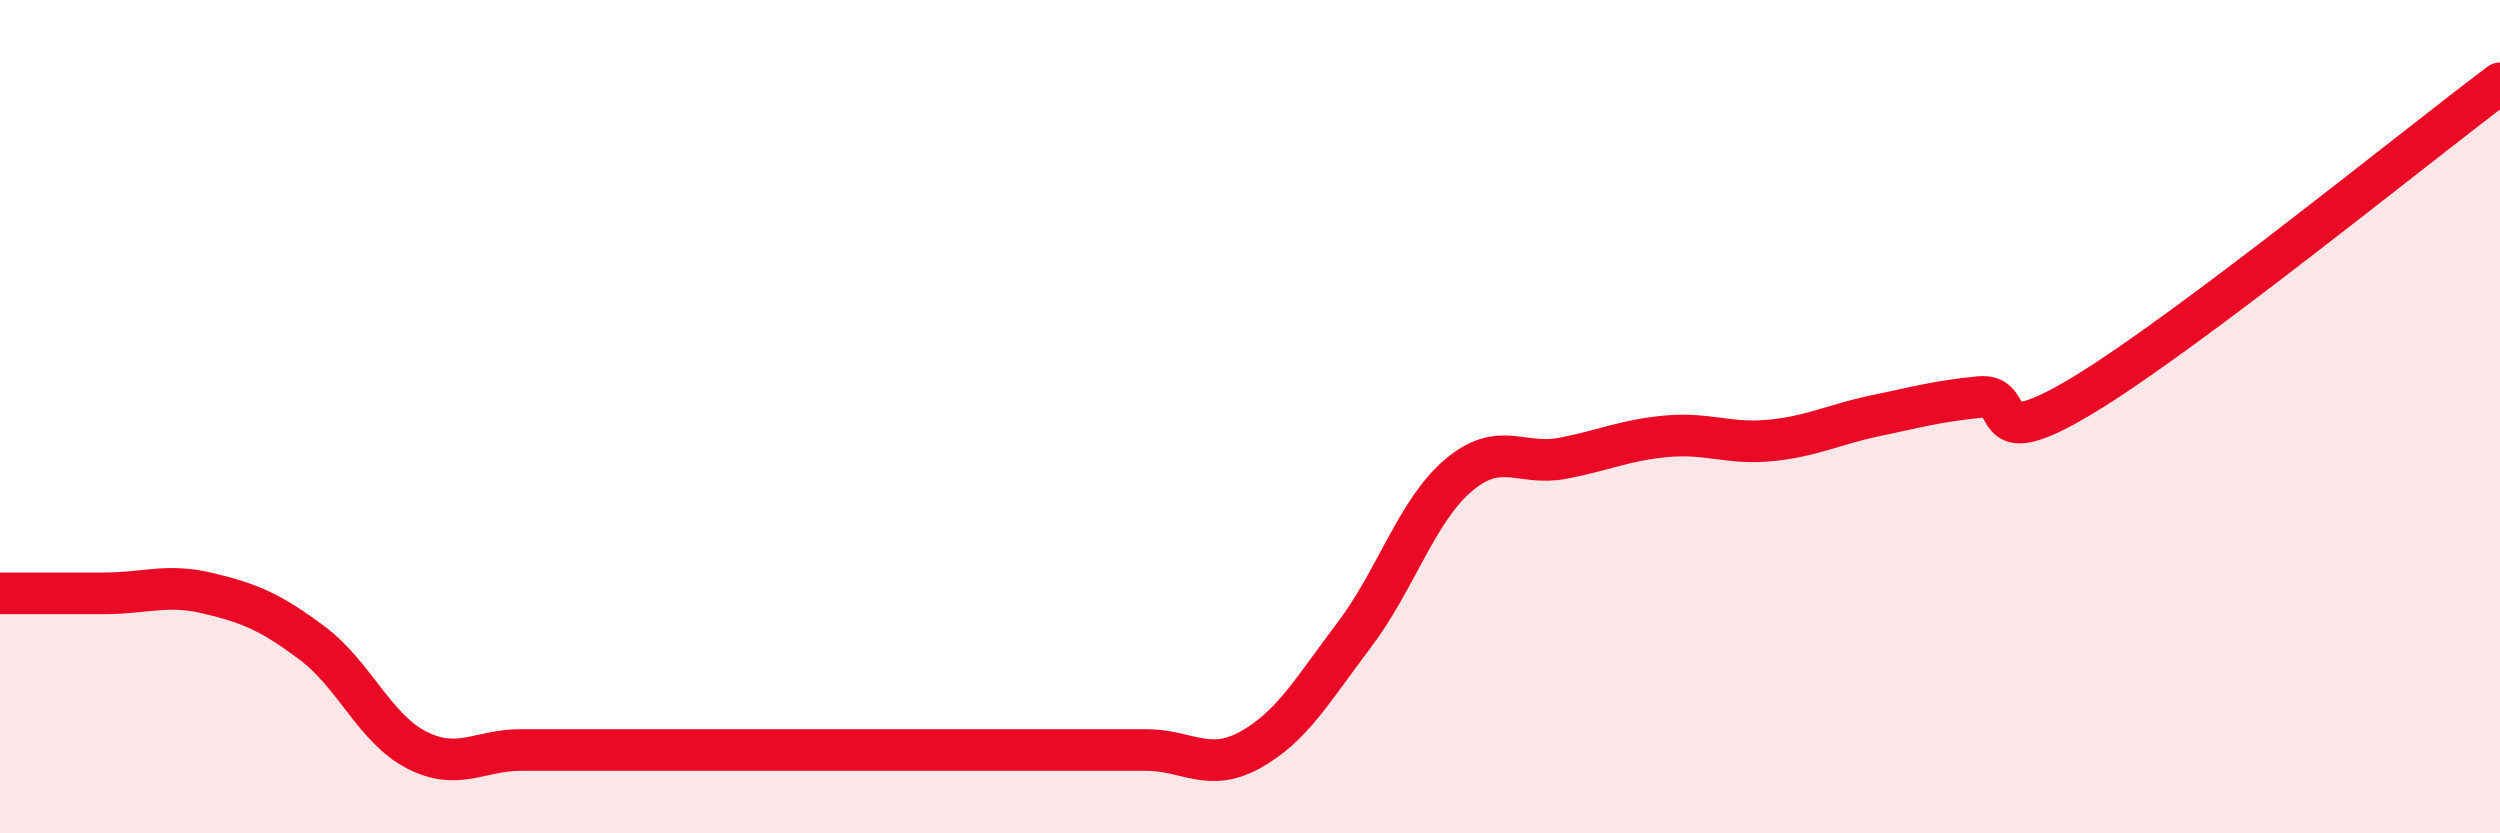
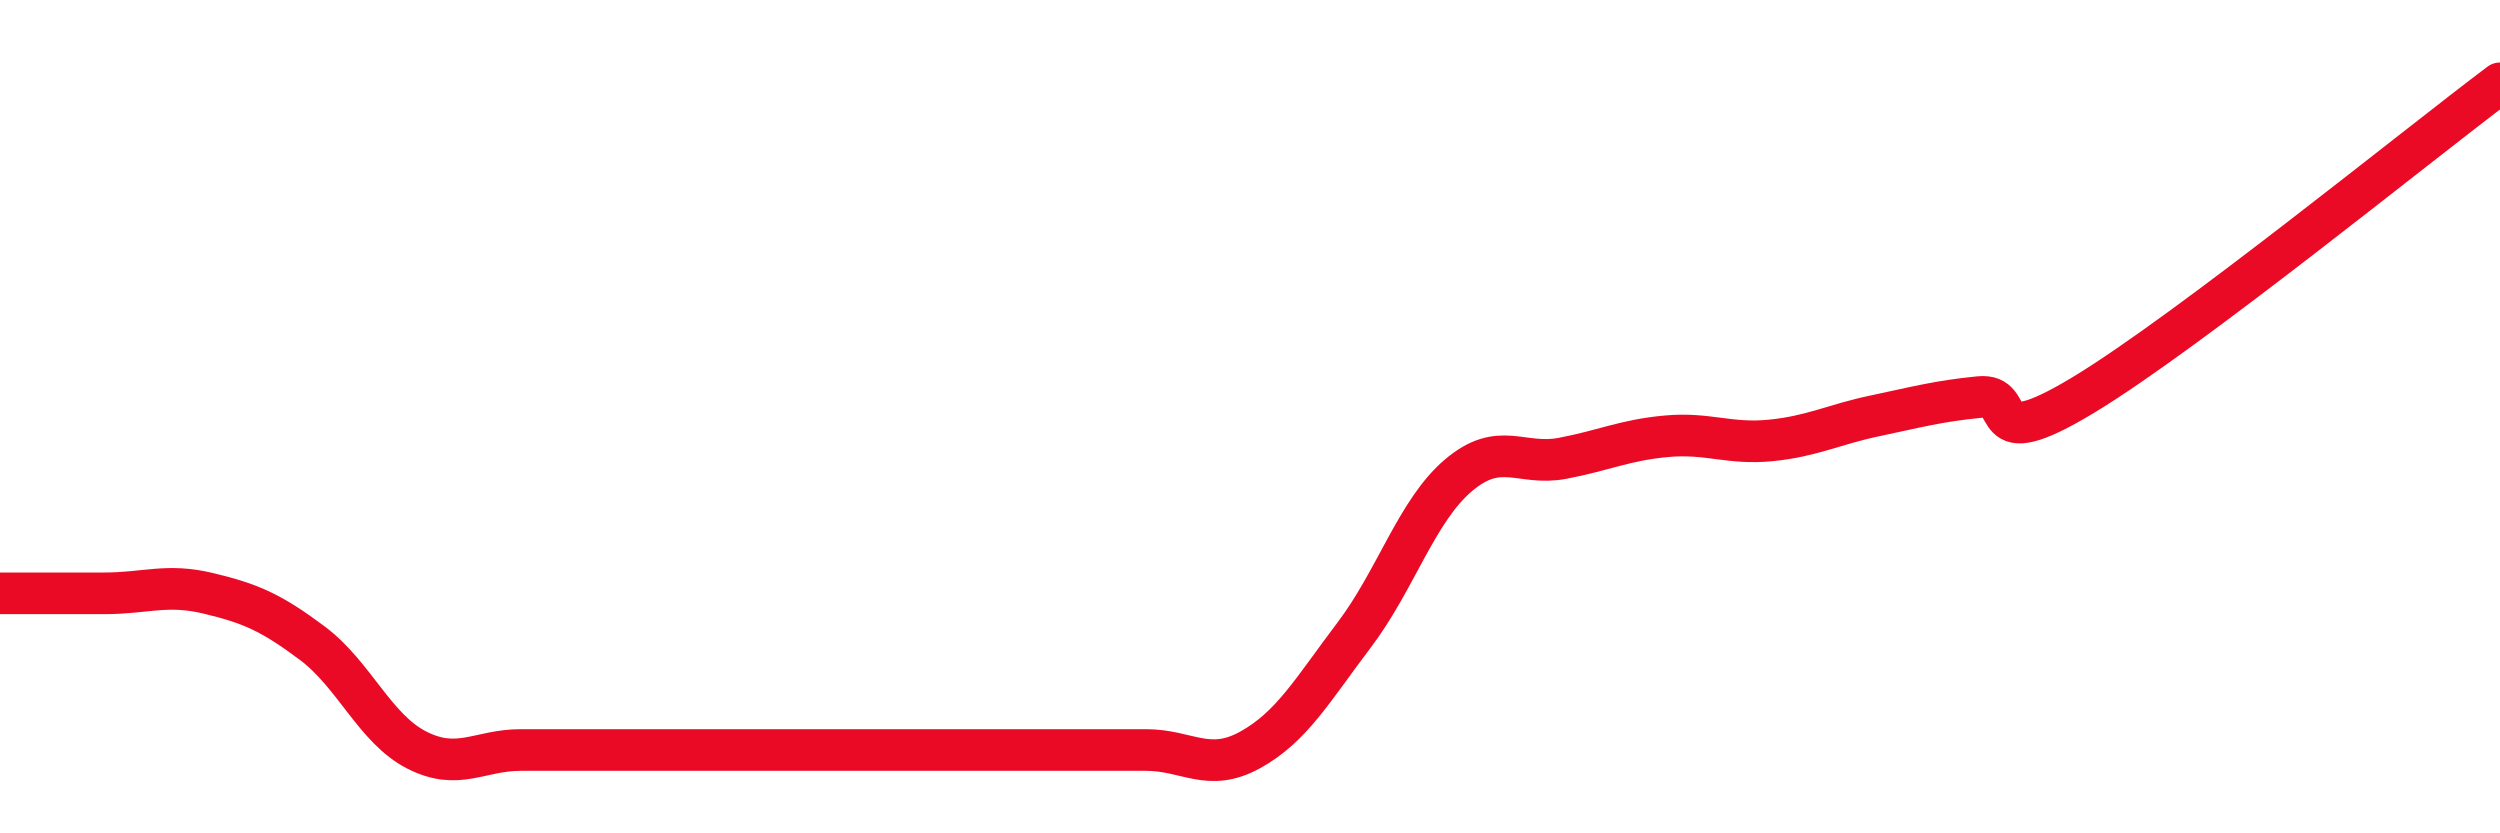
<svg xmlns="http://www.w3.org/2000/svg" width="60" height="20" viewBox="0 0 60 20">
-   <path d="M 0,14.24 C 0.5,14.24 1.5,14.24 2.5,14.24 C 3.5,14.24 4,14 5,14.24 C 6,14.48 6.5,14.69 7.5,15.44 C 8.5,16.19 9,17.49 10,18 C 11,18.51 11.5,18 12.5,18 C 13.5,18 14,18 15,18 C 16,18 16.5,18 17.5,18 C 18.5,18 19,18 20,18 C 21,18 21.5,18 22.5,18 C 23.5,18 24,18 25,18 C 26,18 26.5,18 27.5,18 C 28.5,18 29,18.55 30,18 C 31,17.45 31.5,16.56 32.5,15.24 C 33.5,13.92 34,12.26 35,11.41 C 36,10.56 36.5,11.19 37.5,11 C 38.5,10.81 39,10.56 40,10.47 C 41,10.38 41.5,10.67 42.5,10.57 C 43.5,10.47 44,10.19 45,9.98 C 46,9.77 46.5,9.63 47.5,9.53 C 48.5,9.43 47.5,10.99 50,9.48 C 52.5,7.97 58,3.5 60,2L60 20L0 20Z" fill="#EB0A25" opacity="0.1" stroke-linecap="round" stroke-linejoin="round" />
  <path d="M 0,14.24 C 0.5,14.24 1.5,14.24 2.5,14.24 C 3.5,14.24 4,14 5,14.24 C 6,14.48 6.5,14.69 7.5,15.44 C 8.5,16.19 9,17.49 10,18 C 11,18.51 11.5,18 12.5,18 C 13.5,18 14,18 15,18 C 16,18 16.5,18 17.5,18 C 18.5,18 19,18 20,18 C 21,18 21.5,18 22.5,18 C 23.5,18 24,18 25,18 C 26,18 26.5,18 27.5,18 C 28.5,18 29,18.55 30,18 C 31,17.45 31.5,16.56 32.5,15.24 C 33.5,13.92 34,12.26 35,11.41 C 36,10.56 36.5,11.19 37.5,11 C 38.5,10.81 39,10.56 40,10.47 C 41,10.38 41.5,10.67 42.5,10.57 C 43.5,10.47 44,10.19 45,9.98 C 46,9.77 46.5,9.63 47.5,9.53 C 48.5,9.43 47.5,10.99 50,9.48 C 52.5,7.97 58,3.5 60,2" stroke="#EB0A25" stroke-width="1" fill="none" stroke-linecap="round" stroke-linejoin="round" />
</svg>